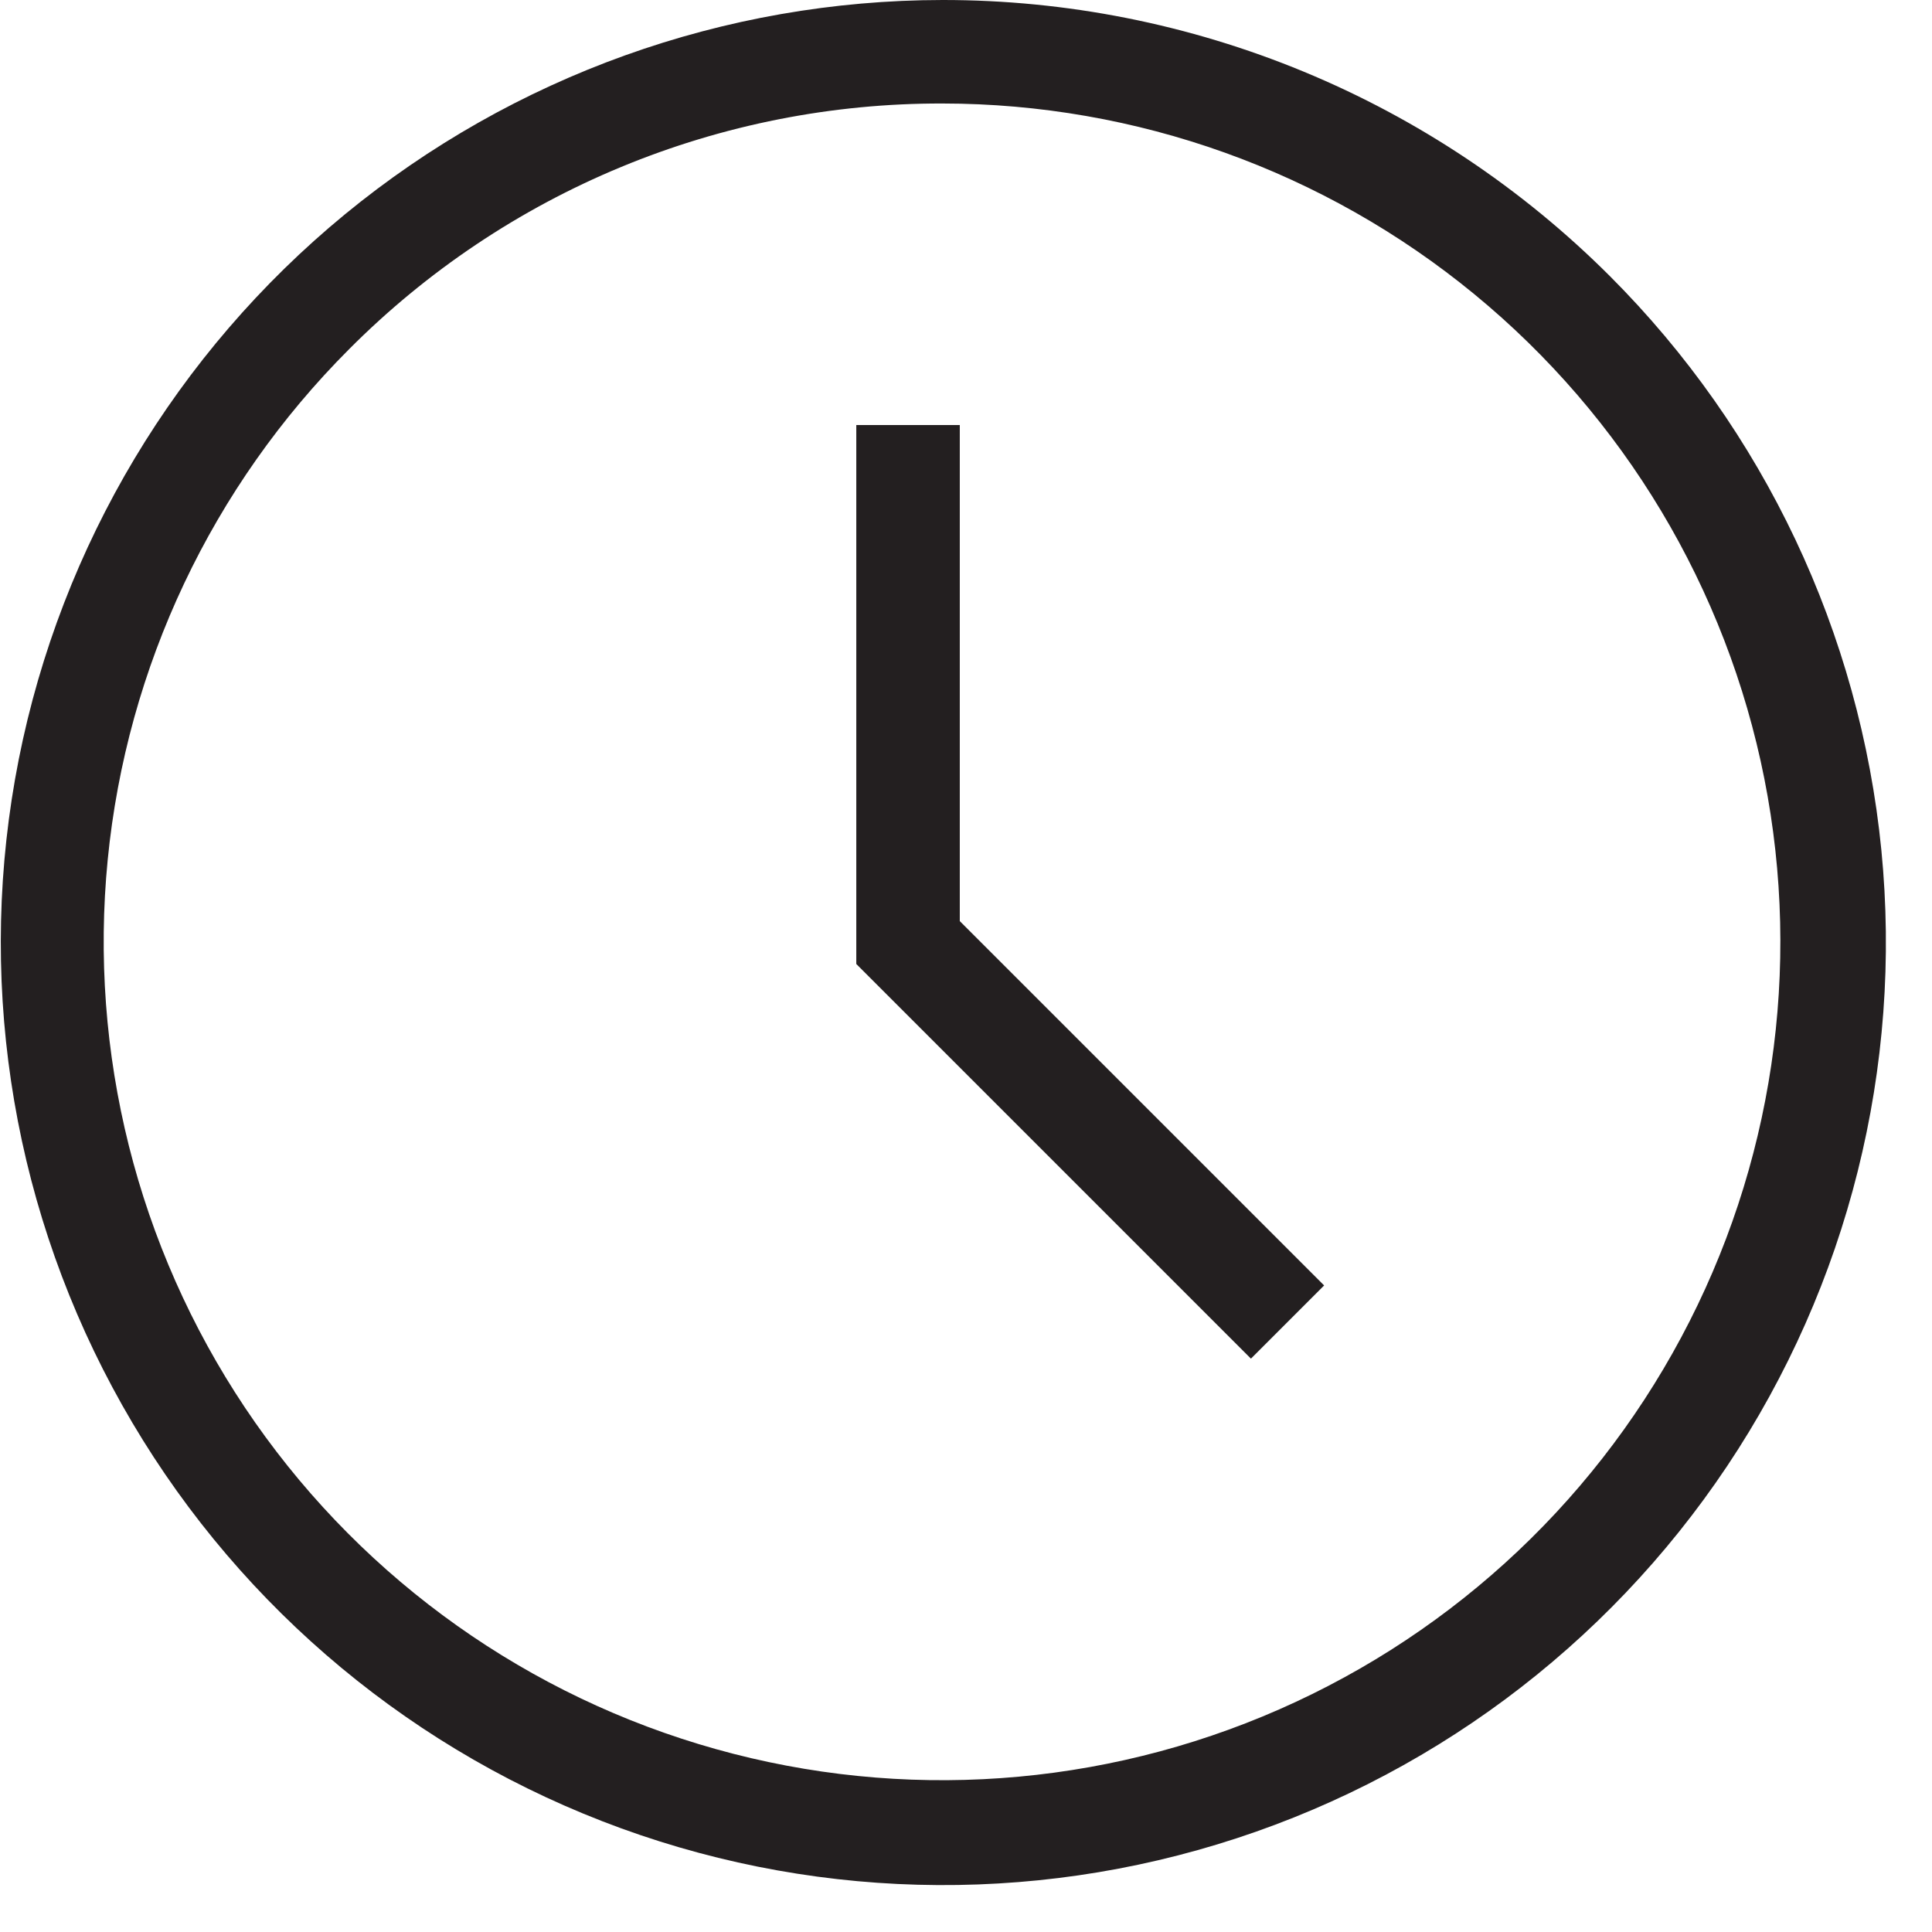
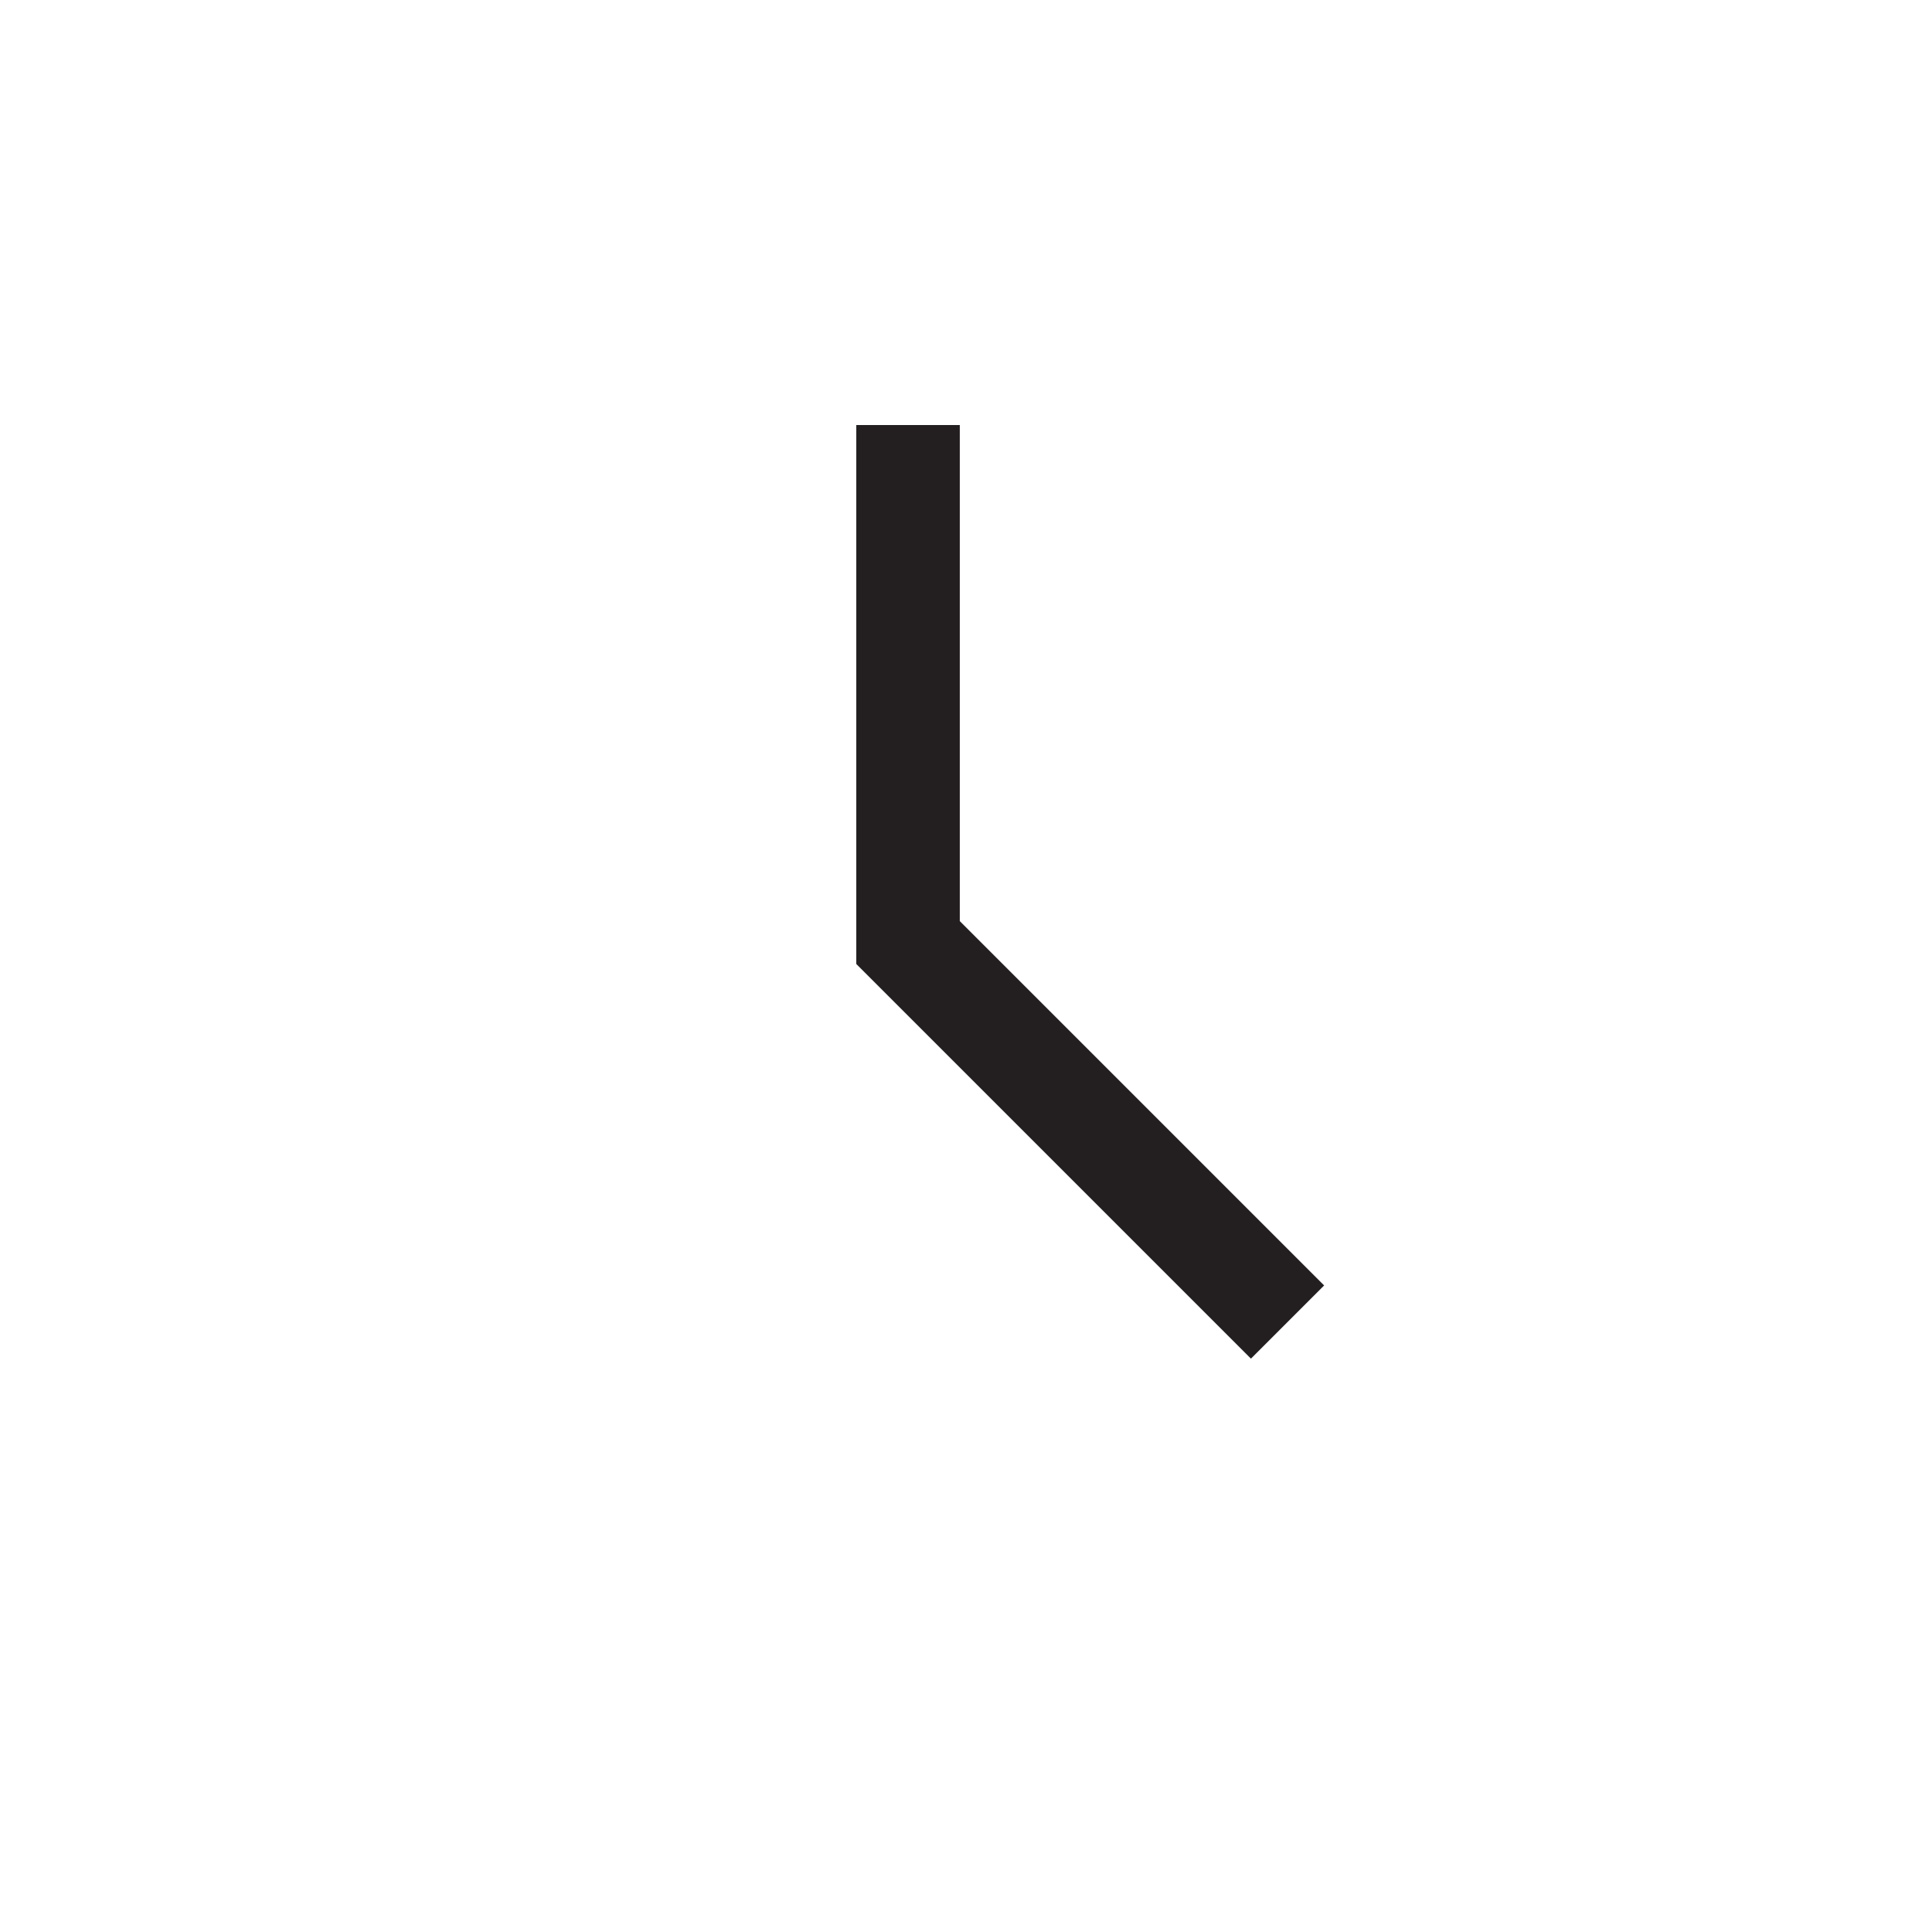
<svg xmlns="http://www.w3.org/2000/svg" width="28" height="28" viewBox="0 0 28 28" fill="none">
  <g clip-path="url(#clip0_3121_567)">
-     <path d="M13.66 1.5C16.471 1.502 19.194 2.478 21.365 4.262C23.537 6.046 25.023 8.528 25.57 11.284C26.117 14.041 25.692 16.903 24.366 19.381C23.041 21.859 20.897 23.801 18.3 24.876C15.703 25.951 12.814 26.093 10.124 25.276C7.435 24.46 5.112 22.737 3.55 20.4C1.989 18.063 1.286 15.257 1.561 12.46C1.836 9.663 3.073 7.048 5.06 5.06C6.187 3.928 7.527 3.03 9.004 2.419C10.48 1.808 12.062 1.496 13.66 1.5ZM13.66 2.16877e-06C10.5 0.003 7.439 1.101 4.998 3.107C2.557 5.114 0.887 7.905 0.272 11.004C-0.342 14.104 0.137 17.32 1.629 20.106C3.12 22.892 5.53 25.075 8.45 26.283C11.37 27.491 14.619 27.649 17.642 26.73C20.666 25.812 23.277 23.874 25.032 21.246C26.787 18.618 27.576 15.463 27.266 12.319C26.955 9.174 25.564 6.234 23.33 4C22.06 2.731 20.552 1.724 18.893 1.038C17.234 0.352 15.456 -0.001 13.66 2.16877e-06Z" fill="#231F20" />
    <path d="M13.16 6.16V13.66L18.66 19.16" stroke="#231F20" stroke-width="1.5" stroke-miterlimit="10" />
  </g>
  <defs>
    <clipPath id="clip0_3121_567">
      <rect width="27.33" height="27.33" fill="white" />
    </clipPath>
  </defs>
</svg>